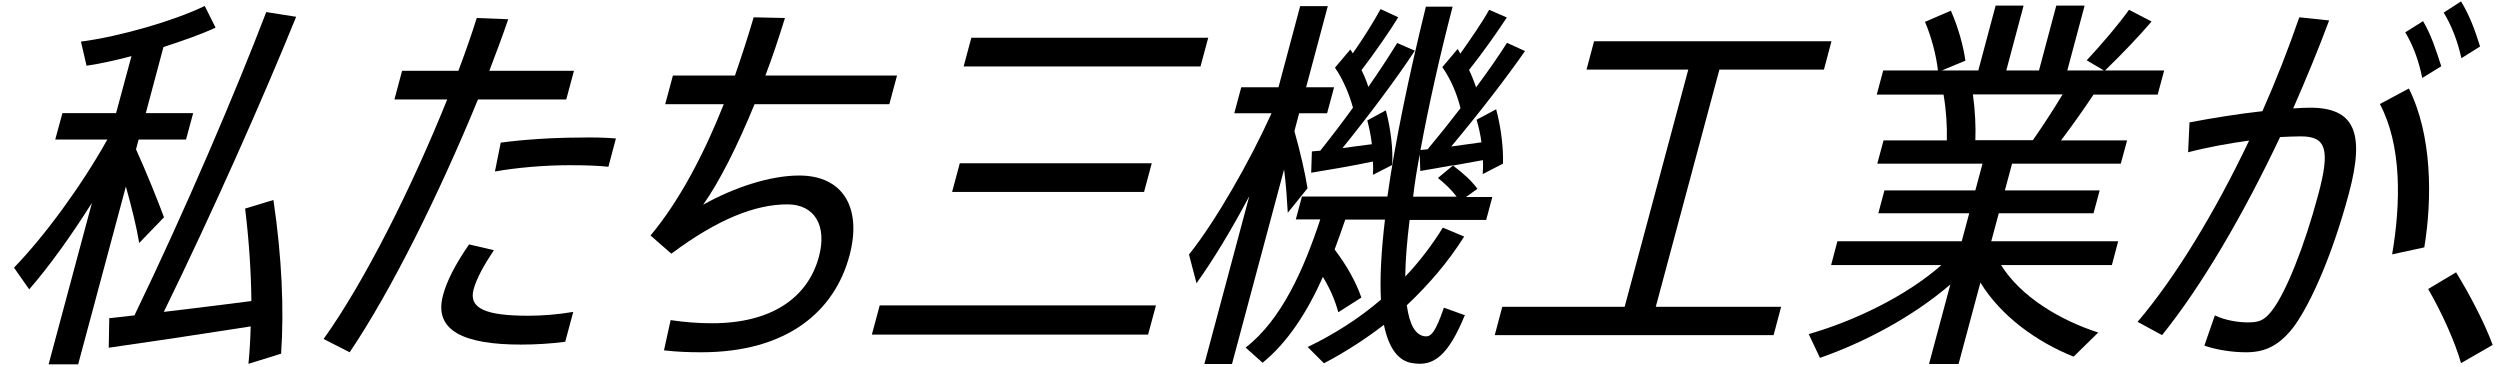
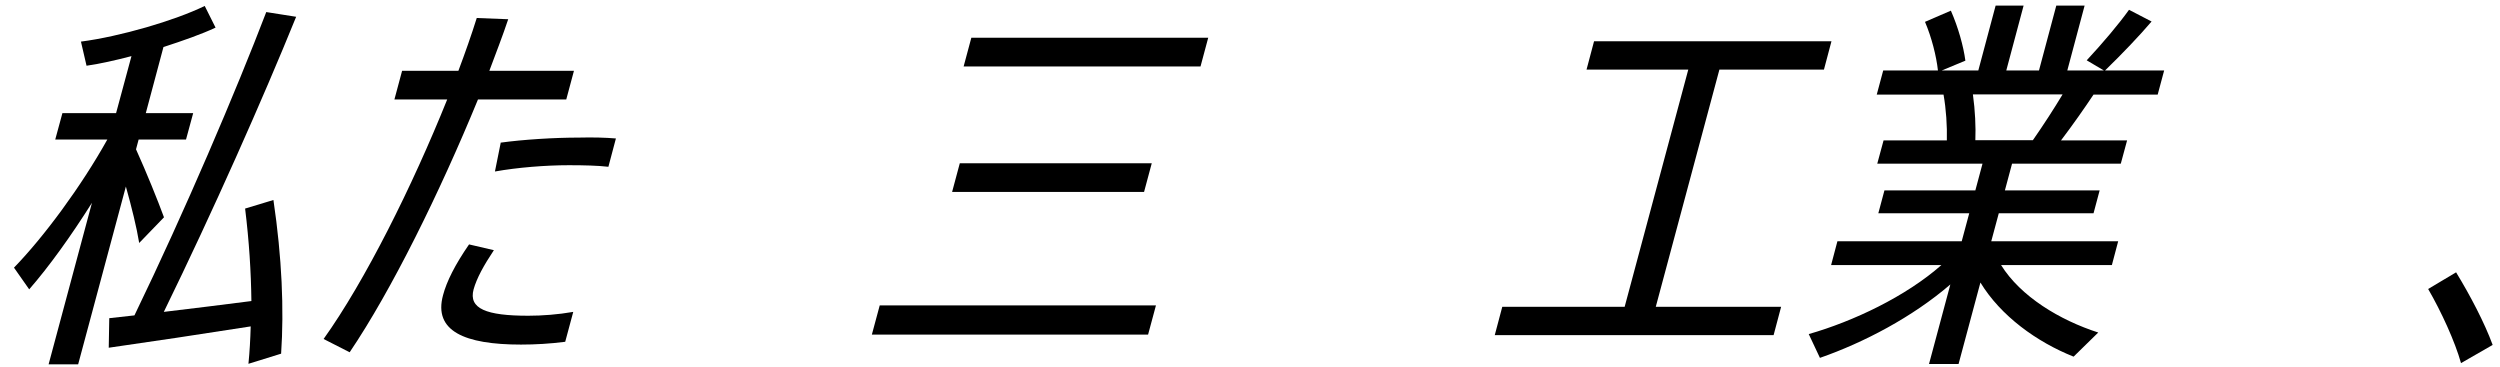
<svg xmlns="http://www.w3.org/2000/svg" width="143" height="21" viewBox="0 0 143 21" fill="none">
  <path d="M7.96 13.89C7.82 13.02 7.53 11.85 7.2 10.67L4.47 20.84H2.78L5.26 11.6C4.07 13.49 2.79 15.27 1.67 16.55L0.8 15.31C2.51 13.55 4.64 10.67 6.14 7.98H3.16L3.57 6.47H6.64L7.52 3.21C6.61 3.45 5.71 3.65 4.95 3.76L4.63 2.38C6.86 2.09 9.99 1.18 11.71 0.34L12.33 1.58C11.52 1.96 10.46 2.33 9.35 2.69L8.34 6.47H11.05L10.64 7.98H7.93L7.78 8.54C8.39 9.89 9.02 11.45 9.38 12.43L7.96 13.9V13.89ZM14.21 20.82C14.28 20.13 14.32 19.4 14.34 18.67C11.81 19.07 8.27 19.6 6.22 19.89L6.25 18.2L7.69 18.04C10.58 12.07 13.52 5.16 15.23 0.69L16.94 0.96C15.05 5.62 12.19 12.07 9.37 17.84C11.02 17.64 12.86 17.42 14.38 17.22C14.36 15.55 14.25 13.8 14.02 11.93L15.64 11.44C16.13 14.75 16.25 17.7 16.08 20.23L14.21 20.81V20.82Z" fill="black" />
  <path d="M27.34 5.69C25.16 11 22.39 16.62 20 20.15L18.51 19.39C20.89 16.06 23.58 10.66 25.58 5.69H22.56L23 4.05H26.22C26.61 3.01 26.97 1.99 27.27 1.03L29.07 1.1C28.75 2.06 28.37 3.03 27.99 4.05H32.83L32.39 5.69H27.32H27.34ZM28.25 14.31C27.66 15.2 27.27 15.91 27.09 16.55C26.79 17.66 27.82 18.06 30.22 18.06C31.02 18.06 31.93 17.99 32.79 17.84L32.33 19.55C31.48 19.66 30.62 19.71 29.8 19.71C26.56 19.71 24.79 18.93 25.34 16.89C25.55 16.09 26.03 15.14 26.83 13.98L28.25 14.31ZM28.63 8.16C29.94 7.98 31.71 7.87 33.13 7.87C33.91 7.85 34.64 7.87 35.23 7.92L34.8 9.54C34.2 9.47 33.4 9.45 32.54 9.45C31.21 9.45 29.59 9.58 28.31 9.81L28.64 8.17L28.63 8.16Z" fill="black" />
-   <path d="M43.16 5.96C42.2 8.31 41.15 10.4 40.22 11.71C41.97 10.73 44.04 10.04 45.71 10.04C48.26 10.04 49.31 11.93 48.59 14.62C47.74 17.8 45.04 20.15 40.11 20.15C39.47 20.15 38.74 20.13 37.98 20.04L38.36 18.31C39.21 18.44 40.02 18.49 40.73 18.49C44.15 18.49 46.21 17.02 46.84 14.69C47.32 12.91 46.6 11.69 45.04 11.69C43.2 11.69 41.06 12.53 38.4 14.51L37.21 13.47C38.87 11.49 40.29 8.76 41.4 5.96H38.05L38.49 4.32H42.04C42.43 3.19 42.8 2.05 43.11 0.99L44.9 1.03C44.56 2.12 44.2 3.23 43.78 4.32H51.31L50.87 5.96H43.16Z" fill="black" />
  <path d="M66.12 17.47L65.67 19.14H49.87L50.32 17.47H66.12ZM65.88 9.34L65.44 10.98H54.46L54.9 9.34H65.88ZM69.11 2.16L68.67 3.8H55.12L55.56 2.16H69.11Z" fill="black" />
-   <path d="M73.66 12.16C73.62 11.49 73.57 10.61 73.45 9.69L70.47 20.82H68.89L71.46 11.22C70.47 13.09 69.39 14.88 68.44 16.2L68.01 14.56C69.52 12.67 71.48 9.25 72.73 6.48H70.6L71 4.99H73.13L74.37 0.35H75.95L74.71 4.99H76.31L75.91 6.48H74.31L74.04 7.5C74.36 8.63 74.66 9.92 74.79 10.77L73.66 12.17V12.16ZM83.8 18C82.83 20.38 81.99 20.95 80.86 20.78C79.97 20.69 79.43 19.89 79.16 18.58C78.07 19.42 76.91 20.16 75.73 20.78L74.8 19.85C76.31 19.12 77.72 18.23 78.99 17.14C78.92 15.9 79.01 14.34 79.22 12.56H76.95C76.75 13.14 76.55 13.71 76.34 14.27C77.08 15.25 77.57 16.16 77.87 17.02L76.55 17.86C76.37 17.19 76.09 16.53 75.67 15.84C74.79 17.82 73.67 19.57 72.22 20.75L71.25 19.88C73.32 18.28 74.59 15.37 75.52 12.55H74.12L74.47 11.24H79.36C79.8 8.09 80.58 4.38 81.56 0.38H83.09C82.32 3.33 81.71 6.11 81.25 8.58L81.66 8.54C82.31 7.76 82.95 6.96 83.54 6.19C83.36 5.43 83 4.55 82.5 3.84L83.38 2.8L83.53 3.07C84.17 2.16 84.8 1.25 85.18 0.56L86.19 1C85.62 1.87 84.84 2.98 84.03 4C84.2 4.36 84.33 4.69 84.43 5C85.12 4.07 85.74 3.18 86.2 2.45L87.23 2.92C86.18 4.43 84.61 6.47 83.01 8.38L84.74 8.14C84.68 7.7 84.58 7.25 84.46 6.85L85.58 6.25C85.87 7.32 86 8.52 85.97 9.36L84.81 9.96C84.83 9.72 84.84 9.45 84.82 9.16L83.11 9.47C83.7 9.91 84.17 10.34 84.51 10.8L83.85 11.27H85.36L85.01 12.58H80.63C80.48 13.8 80.39 14.89 80.38 15.82C81.18 14.98 81.9 14.04 82.53 13.02L83.75 13.53C82.85 14.97 81.72 16.28 80.47 17.46C80.62 18.57 80.96 19.19 81.53 19.24C81.86 19.26 82.11 19 82.59 17.6L83.76 18.02L83.8 18ZM75.51 8.63C76.15 7.83 76.79 6.99 77.39 6.16C77.19 5.43 76.84 4.56 76.36 3.87L77.24 2.83L77.38 3.05C78.02 2.14 78.59 1.21 78.97 0.52L79.98 0.99C79.44 1.86 78.67 2.97 77.88 4.01C78.04 4.34 78.17 4.65 78.27 4.97C78.92 4.04 79.48 3.17 79.92 2.46L80.93 2.9C79.89 4.48 78.35 6.54 76.79 8.47C77.34 8.4 77.94 8.31 78.47 8.25C78.42 7.78 78.32 7.32 78.21 6.89L79.27 6.31C79.56 7.4 79.69 8.58 79.63 9.44L78.53 10C78.55 9.78 78.55 9.51 78.53 9.24C77.4 9.48 75.93 9.73 75 9.88L75.04 8.66L75.5 8.62L75.51 8.63ZM81.21 8.83C81.05 9.67 80.92 10.47 80.83 11.25H83.32C83.04 10.87 82.67 10.52 82.25 10.18L83.13 9.45C82.43 9.58 81.75 9.69 81.24 9.78L81.21 8.82V8.83Z" fill="black" />
  <path d="M101.88 17.55L101.45 19.17H85.5L85.93 17.55H92.93L96.57 3.98H90.75L91.18 2.36H104.76L104.33 3.98H98.35L94.71 17.55H101.89H101.88Z" fill="black" />
  <path d="M114.46 15.16C115.58 16.96 117.81 18.31 120.02 19.02L118.61 20.4C116.5 19.56 114.44 18.07 113.28 16.16L112.03 20.82H110.34L111.56 16.27C109.39 18.14 106.6 19.6 104.1 20.47L103.46 19.11C106.01 18.38 109.01 16.96 111.05 15.16H104.74L105.1 13.8H112.21L112.64 12.2H107.44L107.79 10.89H112.99L113.4 9.36H107.38L107.74 8.03H111.36C111.38 7.21 111.32 6.25 111.17 5.41H107.35L107.72 4.03H110.85C110.76 3.21 110.49 2.14 110.11 1.25L111.59 0.61C112.02 1.59 112.31 2.65 112.42 3.47L111.07 4.03H113.16L114.15 0.32H115.75L114.76 4.03H116.63L117.62 0.32H119.24L118.25 4.03H120.34L119.36 3.45C120.29 2.45 121.21 1.36 121.78 0.56L123.07 1.23C122.39 2.03 121.4 3.07 120.41 4.03H123.79L123.42 5.41H119.75C119.23 6.19 118.58 7.12 117.89 8.03H121.67L121.31 9.36H115.09L114.68 10.89H120.1L119.75 12.2H114.33L113.9 13.8H121.16L120.8 15.16H114.45H114.46ZM112.85 5.4C112.98 6.33 113.02 7.27 112.99 8.02H116.28C116.9 7.13 117.5 6.2 117.98 5.4H112.85Z" fill="black" />
-   <path d="M133.23 1.16C132.6 2.85 131.9 4.54 131.17 6.2C131.53 6.18 131.87 6.16 132.14 6.16C134.67 6.16 135.29 7.58 134.36 11.05C133.44 14.49 132.24 17.22 131.27 18.6C130.4 19.78 129.56 20.15 128.48 20.15C127.7 20.15 126.81 20.02 126.09 19.77L126.69 18.04C127.28 18.33 128.05 18.44 128.56 18.44C129.2 18.44 129.49 18.35 129.93 17.8C130.74 16.78 131.81 14.11 132.61 11.11C133.3 8.53 133.05 7.8 131.61 7.8C131.25 7.8 130.85 7.82 130.42 7.84C128.32 12.28 125.94 16.35 123.67 19.17L122.27 18.41C124.44 15.86 126.71 12.12 128.65 8.04C127.5 8.2 126.26 8.42 125.16 8.71L125.24 7C126.51 6.76 128.04 6.51 129.41 6.36C130.2 4.58 130.9 2.78 131.52 0.99L133.23 1.17V1.16ZM137.79 5.07C139.12 7.74 139.13 11.36 138.67 14.15L136.83 14.55C137.33 11.62 137.39 8.33 136.13 5.95L137.79 5.06V5.07ZM138.55 4.45C138.36 3.5 138.04 2.61 137.58 1.85L138.6 1.21C139.06 1.99 139.35 2.88 139.64 3.79L138.55 4.46V4.45ZM140.79 3.32C140.58 2.37 140.24 1.48 139.78 0.72L140.77 0.08C141.25 0.86 141.57 1.72 141.86 2.66L140.79 3.33V3.32Z" fill="black" />
  <path d="M140.49 15.58C141.29 16.89 142.12 18.47 142.58 19.73L140.77 20.77C140.43 19.55 139.65 17.84 138.89 16.53L140.5 15.57L140.49 15.58Z" fill="black" />
</svg>